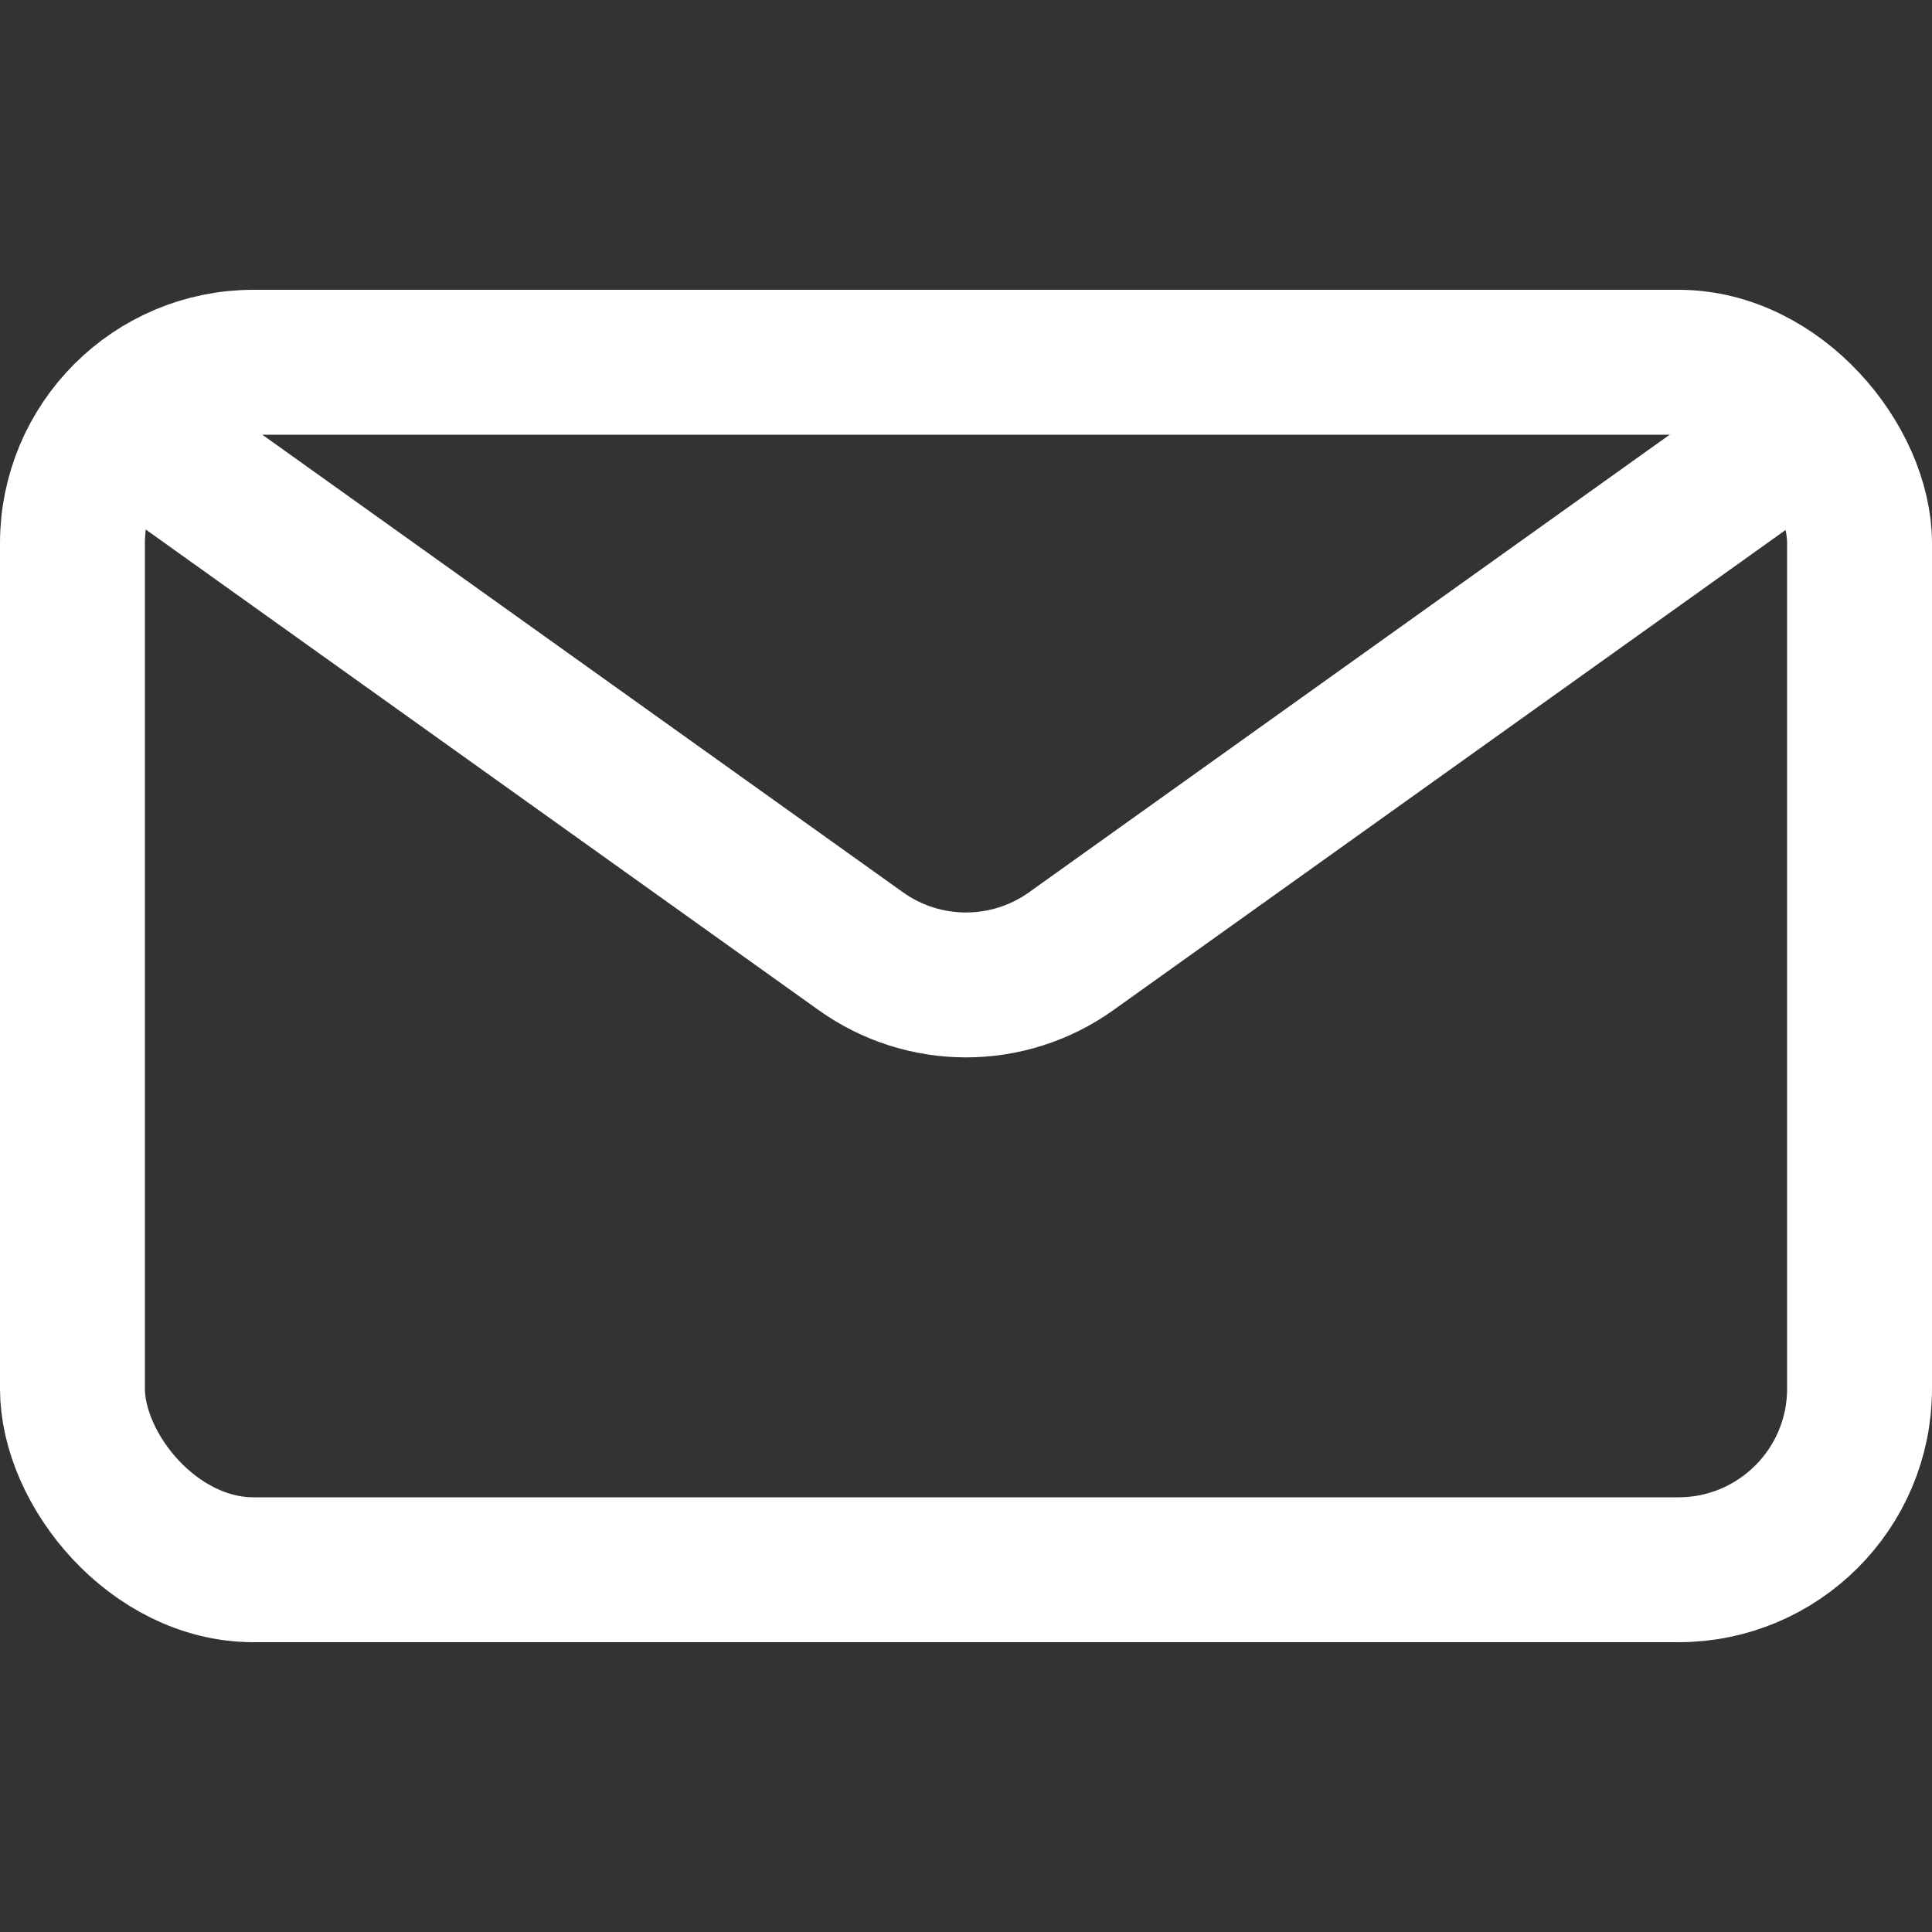
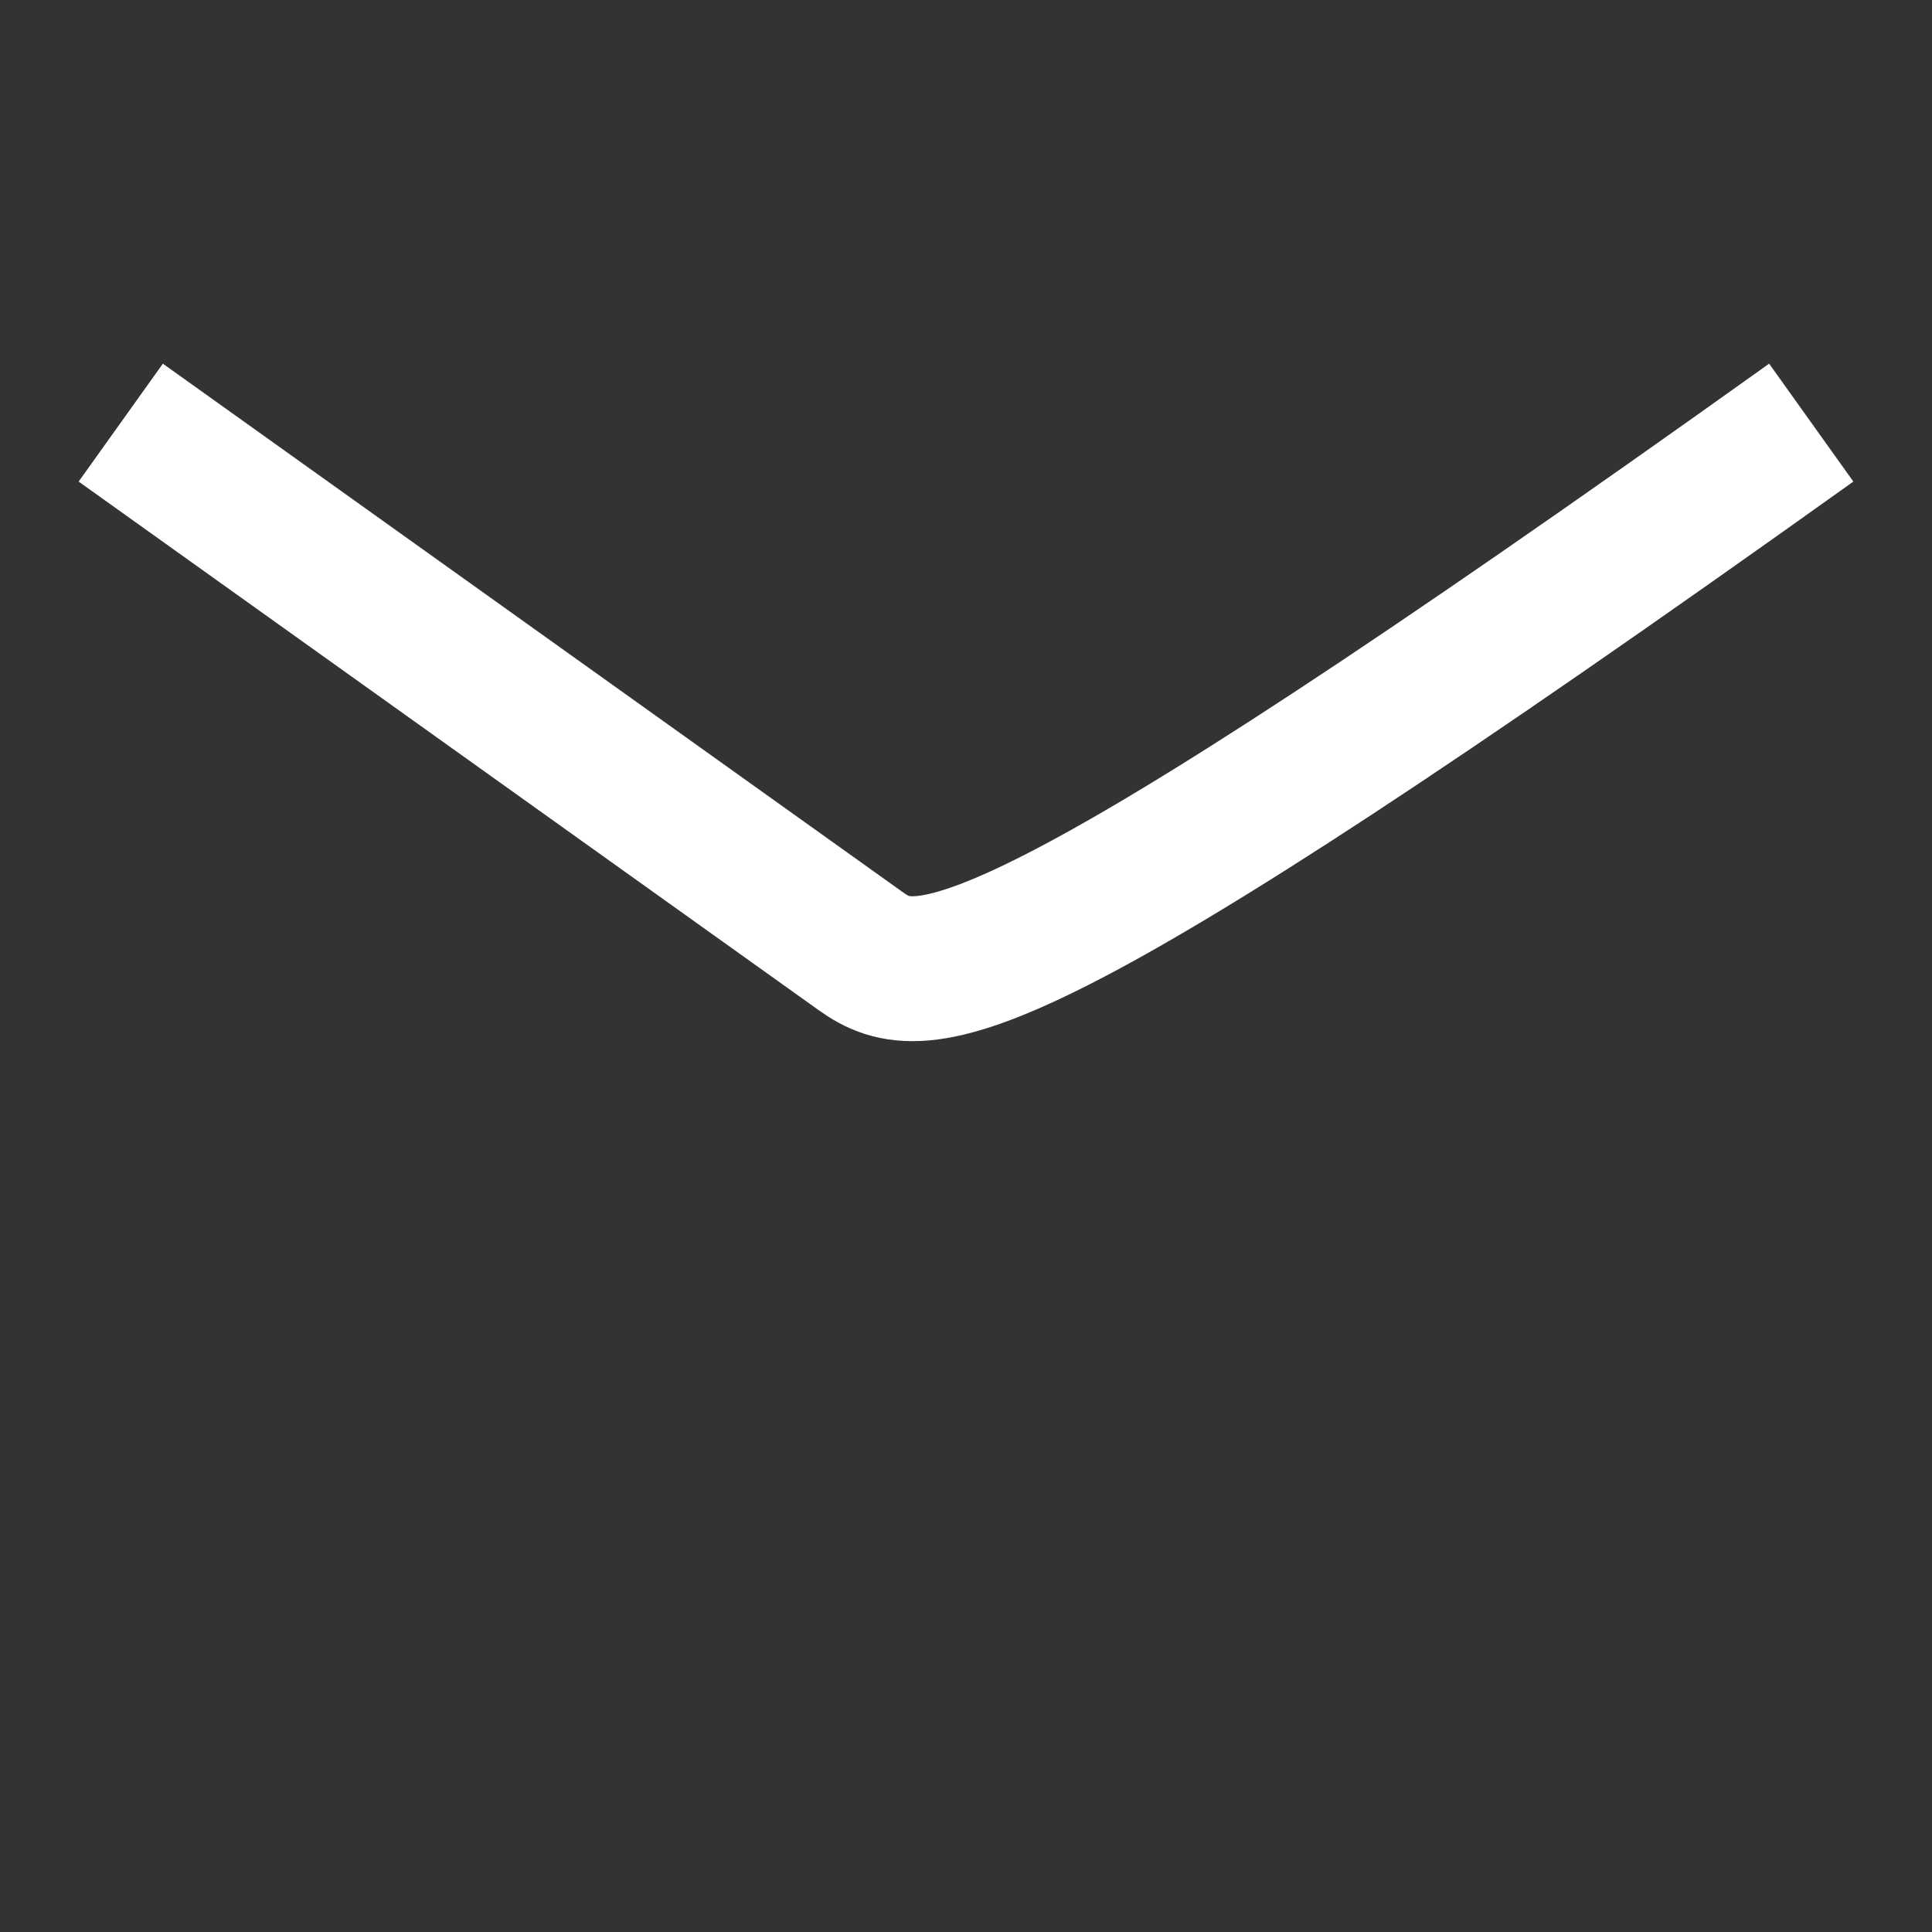
<svg xmlns="http://www.w3.org/2000/svg" width="16" height="16" viewBox="0 0 16 16" fill="none">
  <rect x="0" y="0" width="16" height="16" fill="#333333" stroke="none" />
-   <rect x="0.6" y="3" width="14.8" height="10" rx="1.5" stroke="white" stroke-width="1.2" />
-   <path d="M15 3.5L8.872 7.877C8.35 8.25 7.65 8.25 7.128 7.877L1 3.5" stroke="white" stroke-width="1.2" />
+   <path d="M15 3.5C8.35 8.25 7.65 8.25 7.128 7.877L1 3.5" stroke="white" stroke-width="1.2" />
</svg>